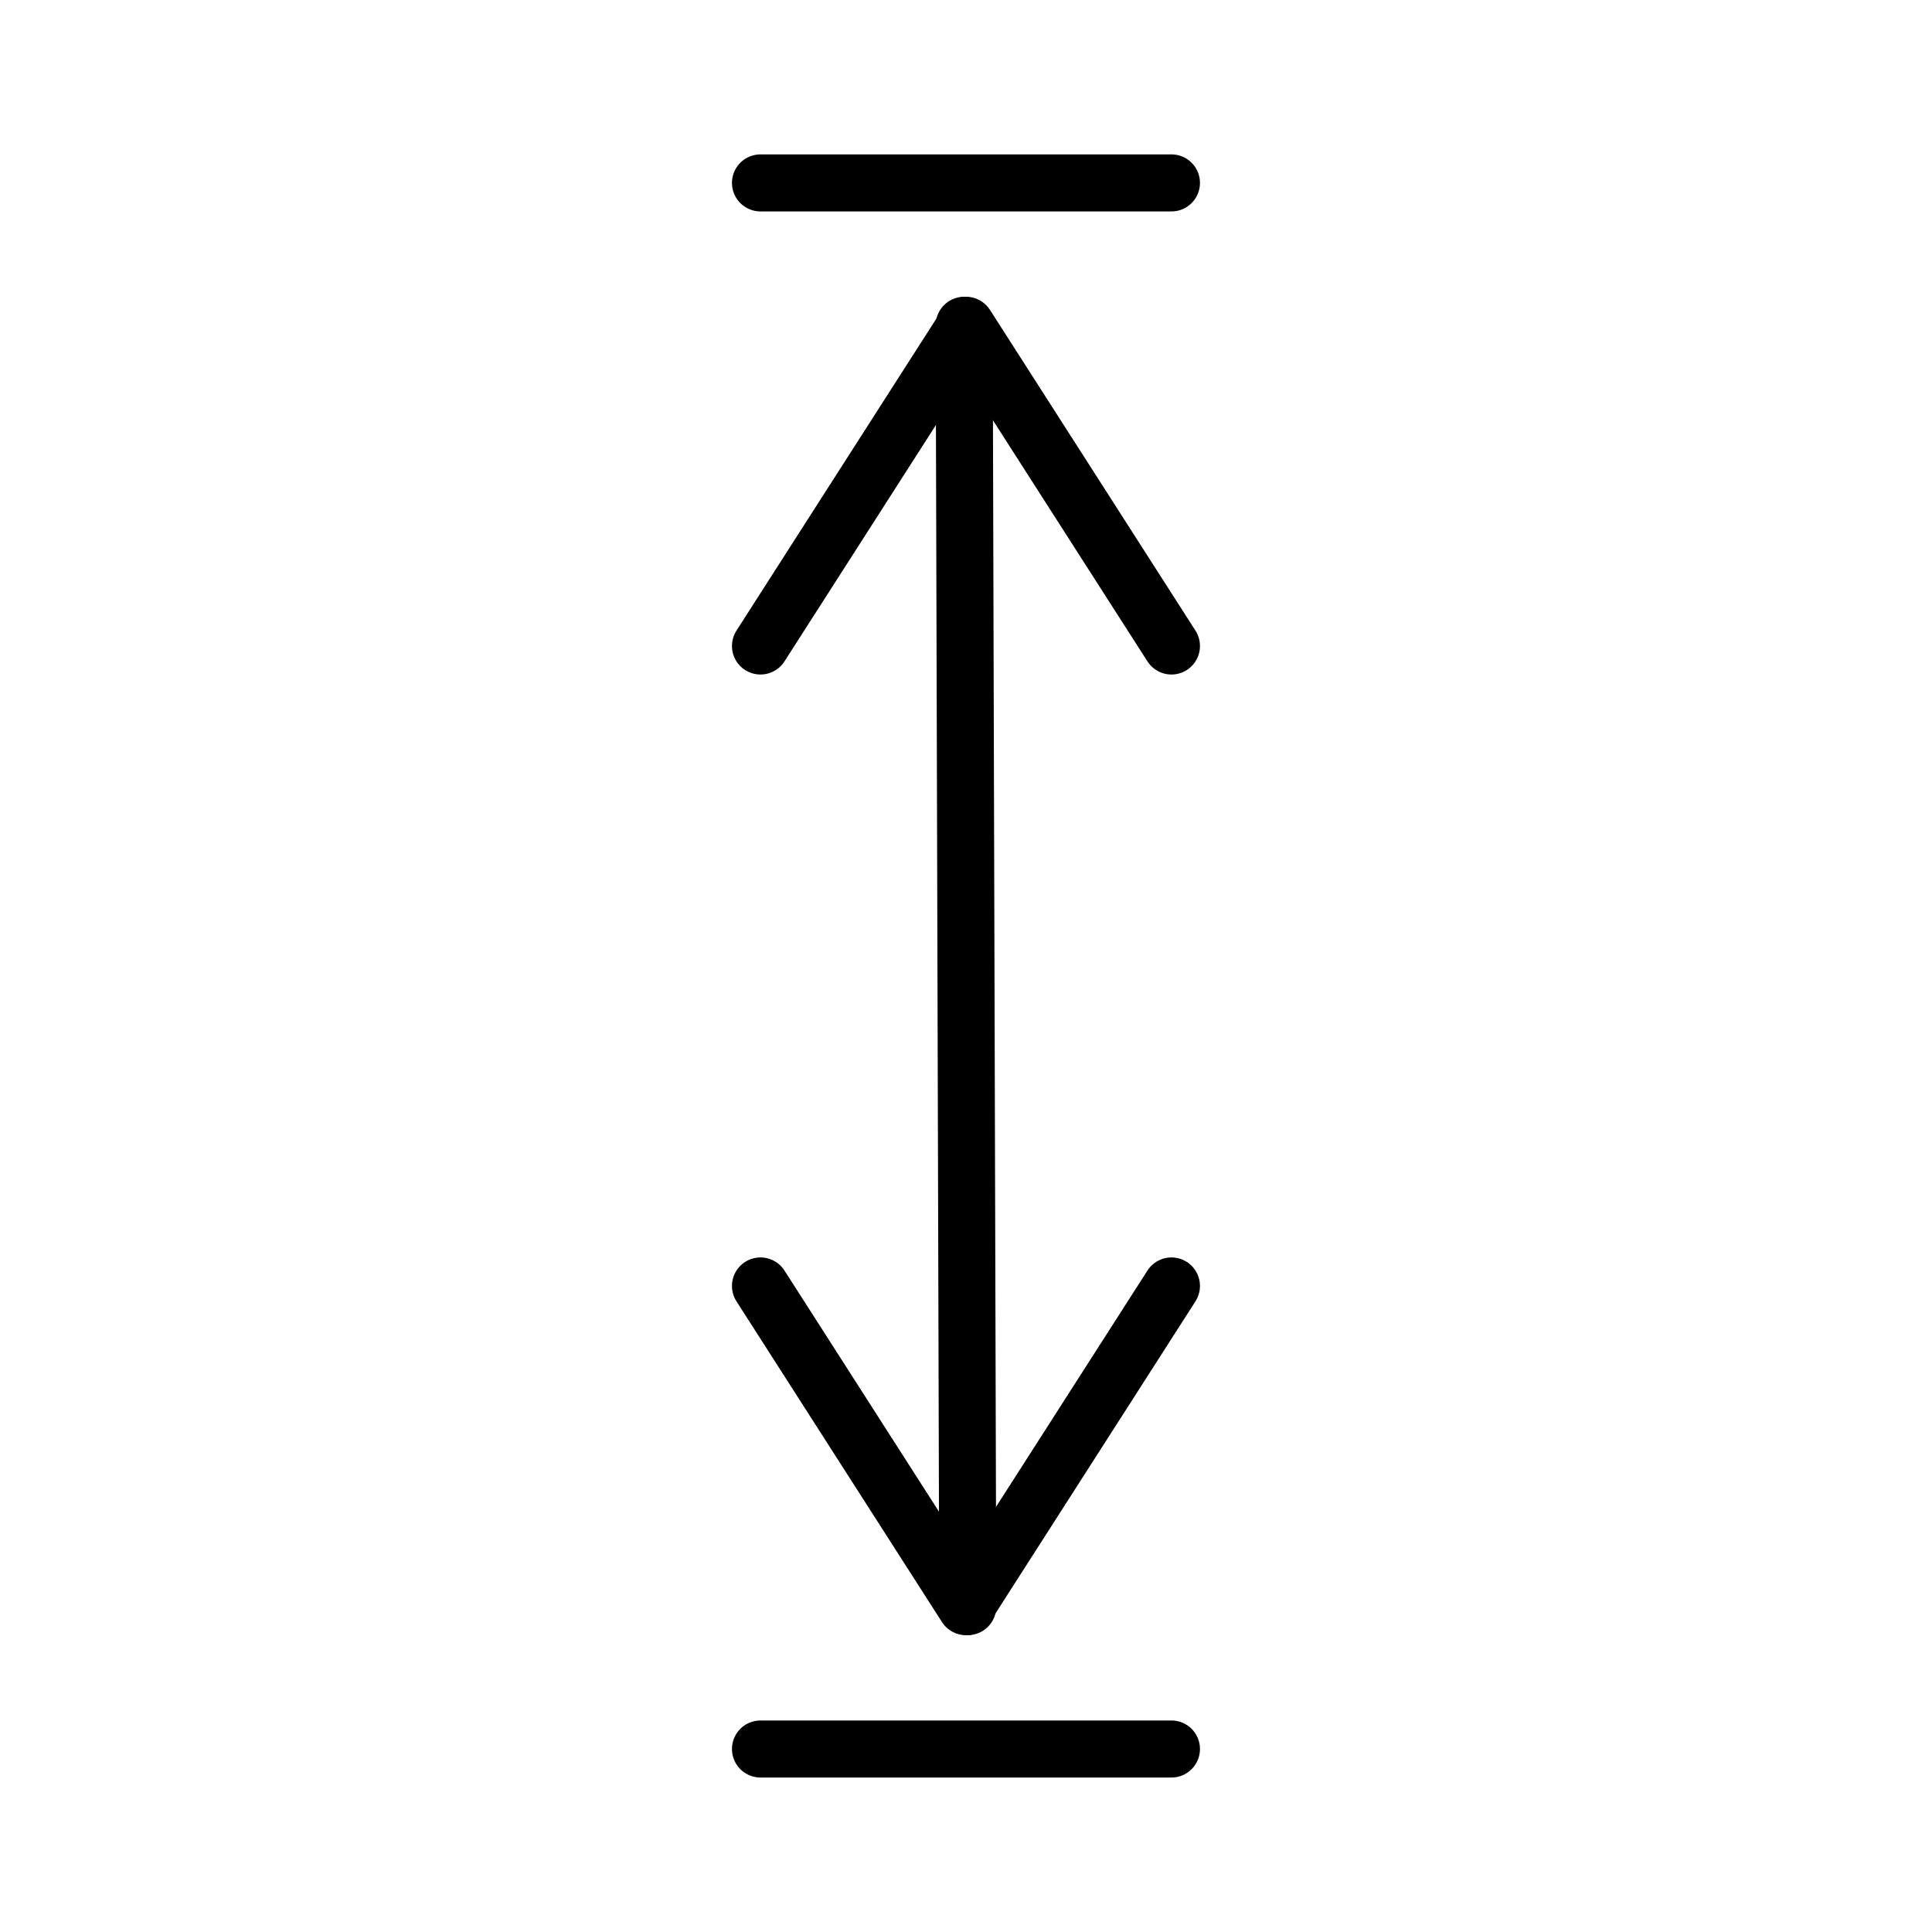
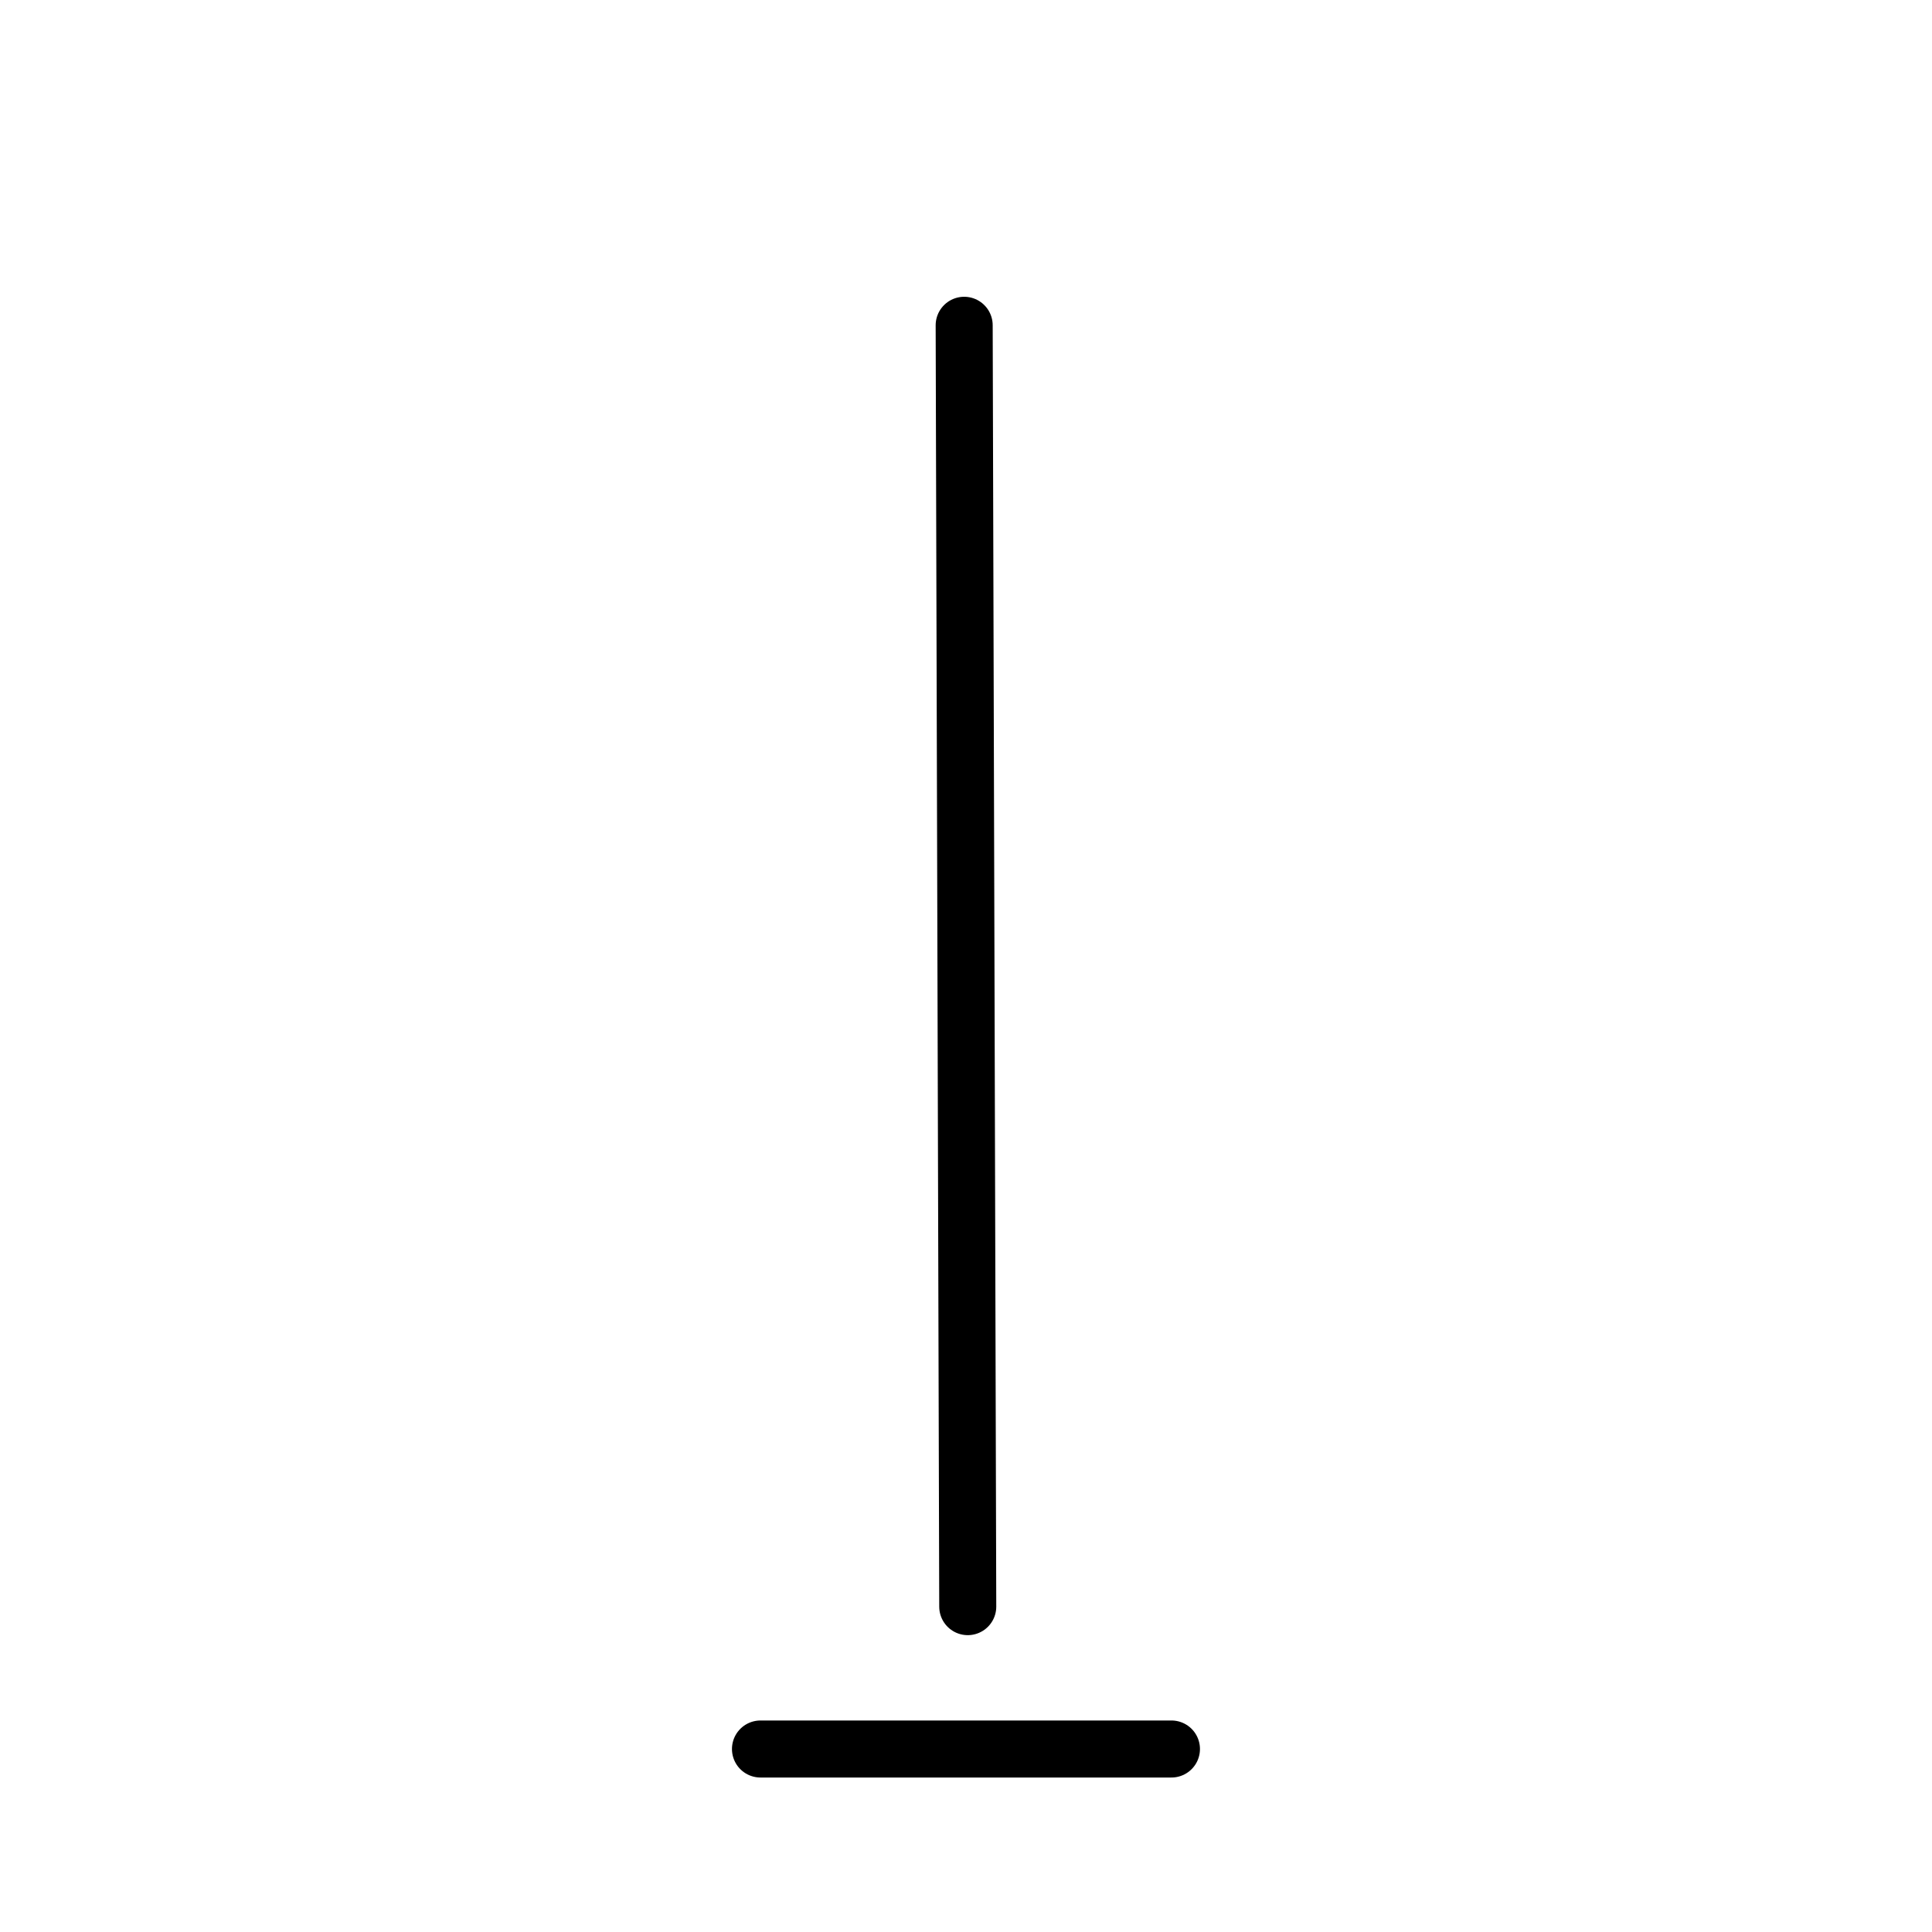
<svg xmlns="http://www.w3.org/2000/svg" width="800px" height="800px" version="1.1" viewBox="144 144 512 512">
  <g fill="none" stroke="#000000" stroke-linecap="round" stroke-linejoin="round" stroke-miterlimit="10" stroke-width="3">
-     <path transform="matrix(5.038 0 0 5.038 148.09 148.09)" d="m39.191 66.832 10.809 16.869 10.809-16.869" />
    <path transform="matrix(5.038 0 0 5.038 148.09 148.09)" d="m60.809 91.19h-21.618" />
-     <path transform="matrix(5.038 0 0 5.038 148.09 148.09)" d="m39.191 33.169 10.809-16.87 10.809 16.87" />
-     <path transform="matrix(5.038 0 0 5.038 148.09 148.09)" d="m60.809 8.81h-21.618" />
    <path transform="matrix(5.038 0 0 5.038 148.09 148.09)" d="m50.094 83.701-0.188-67.402" />
  </g>
</svg>